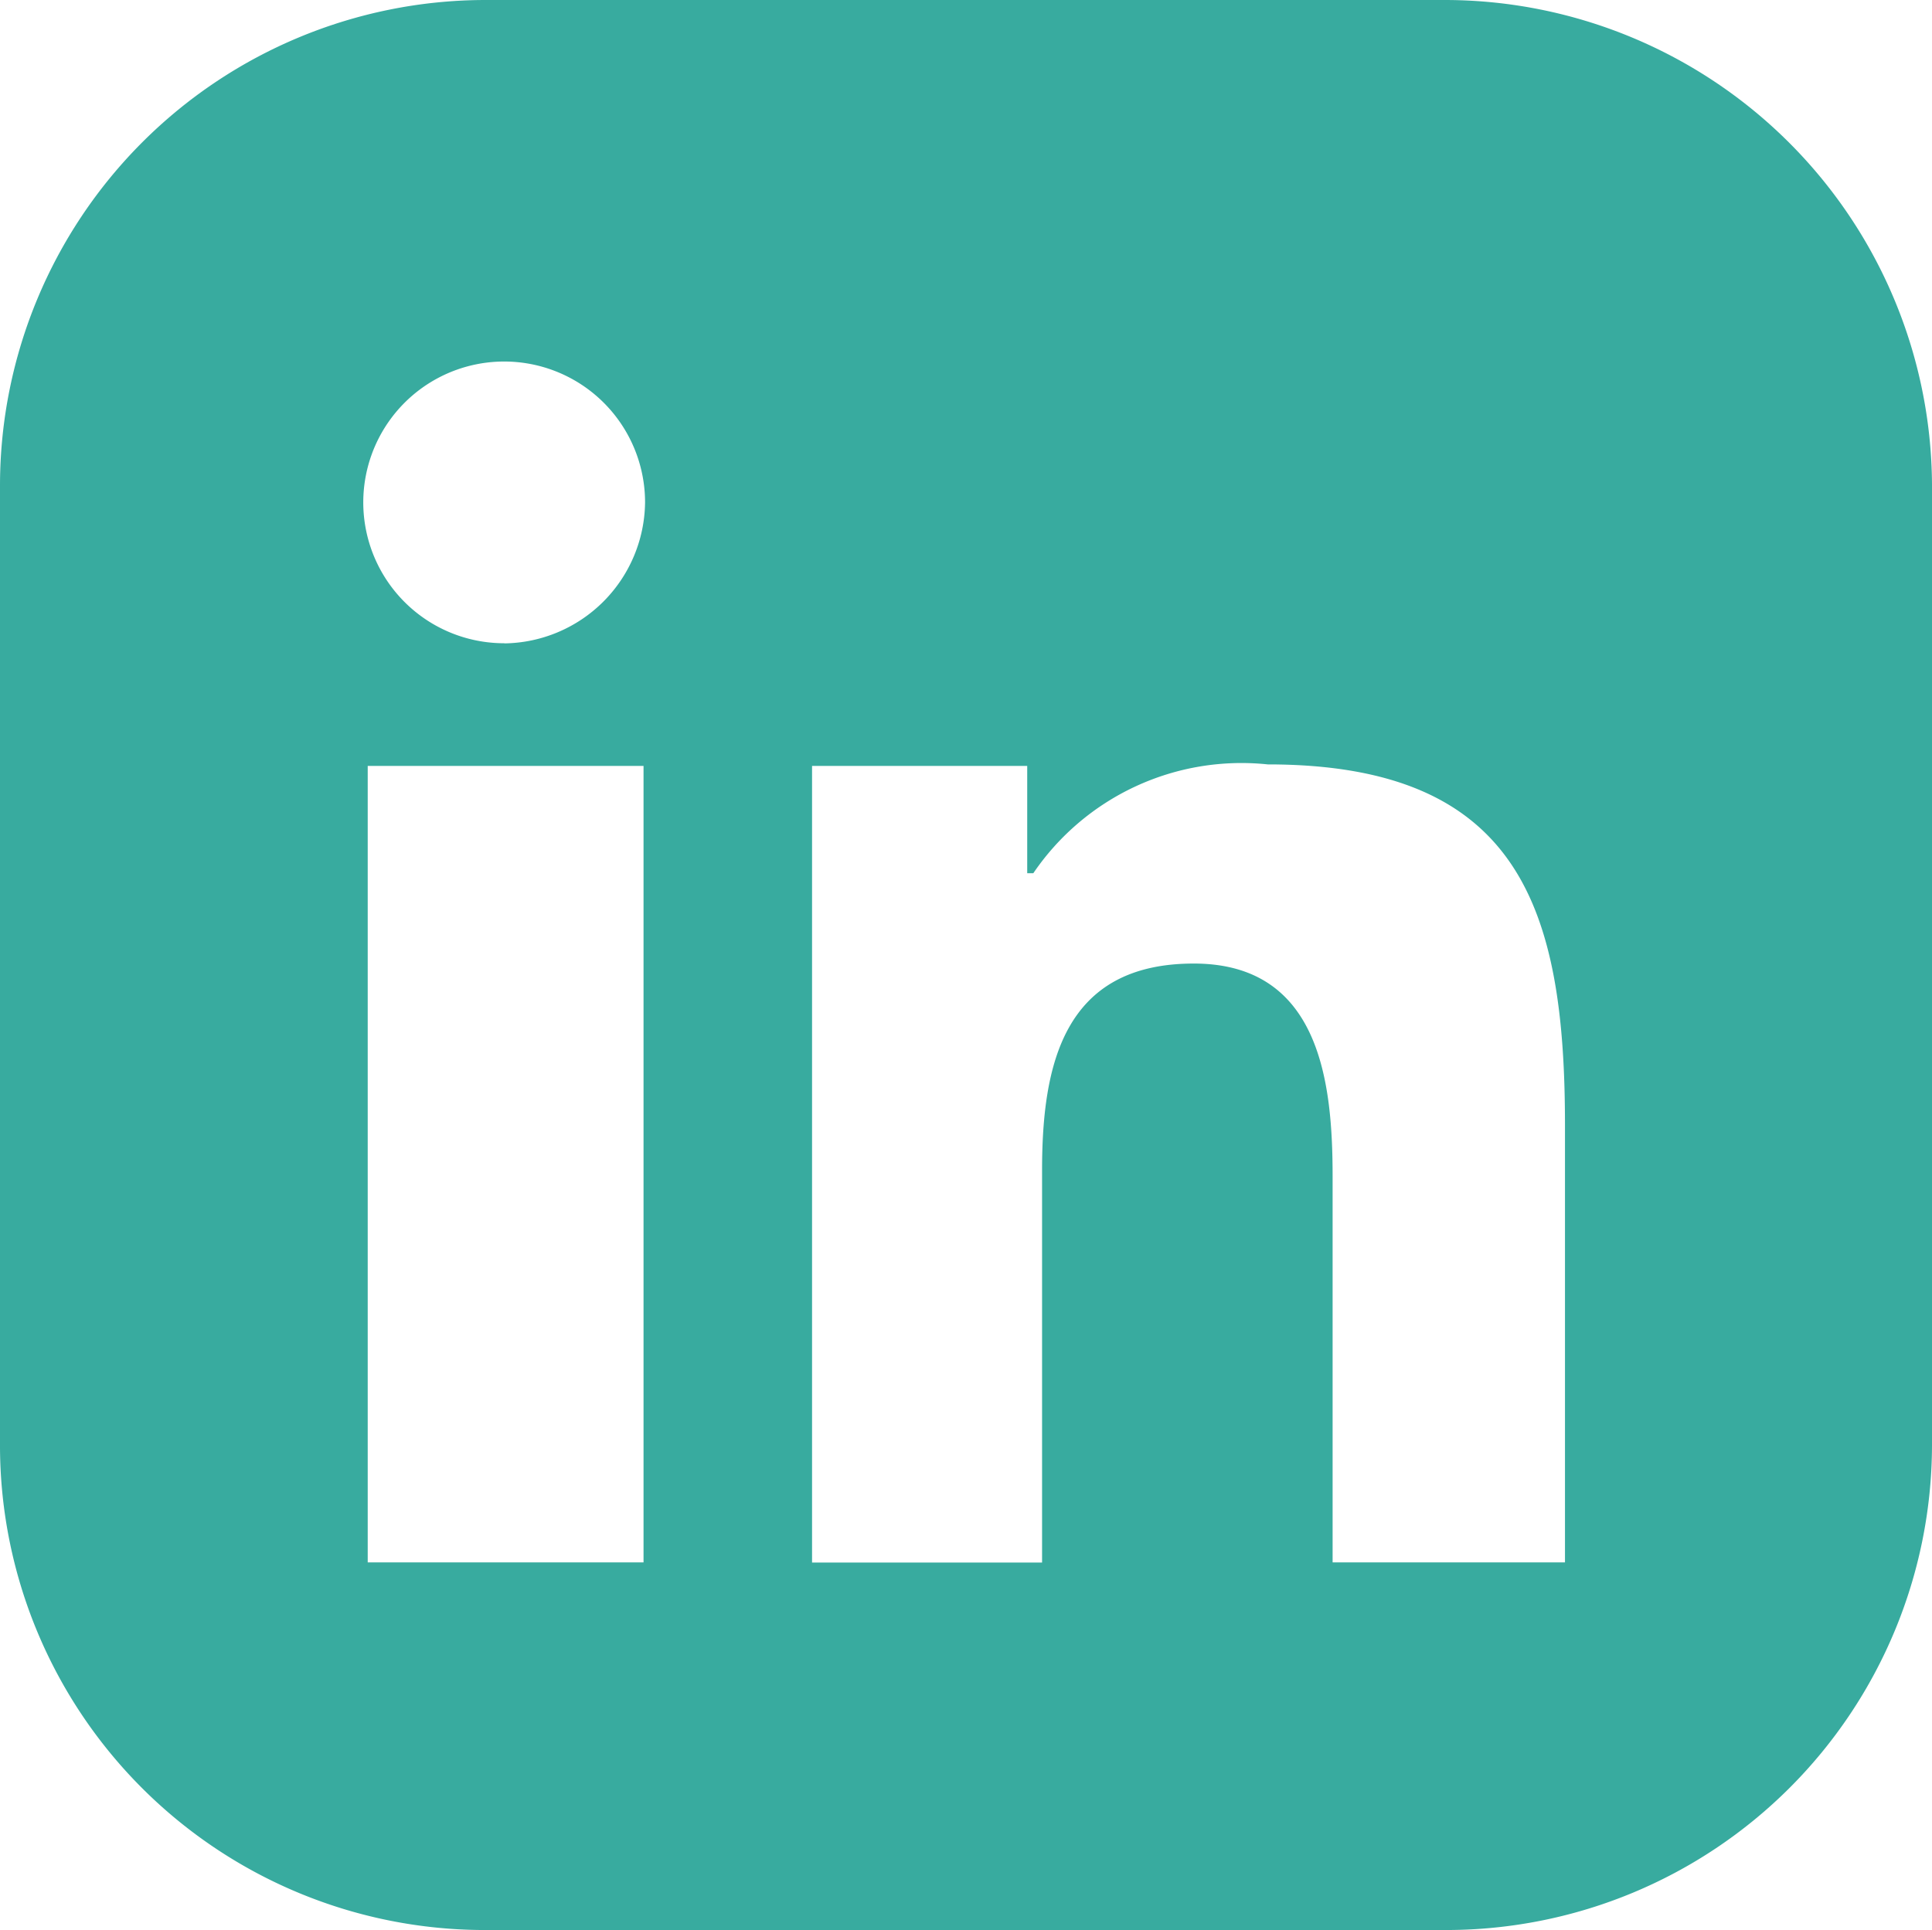
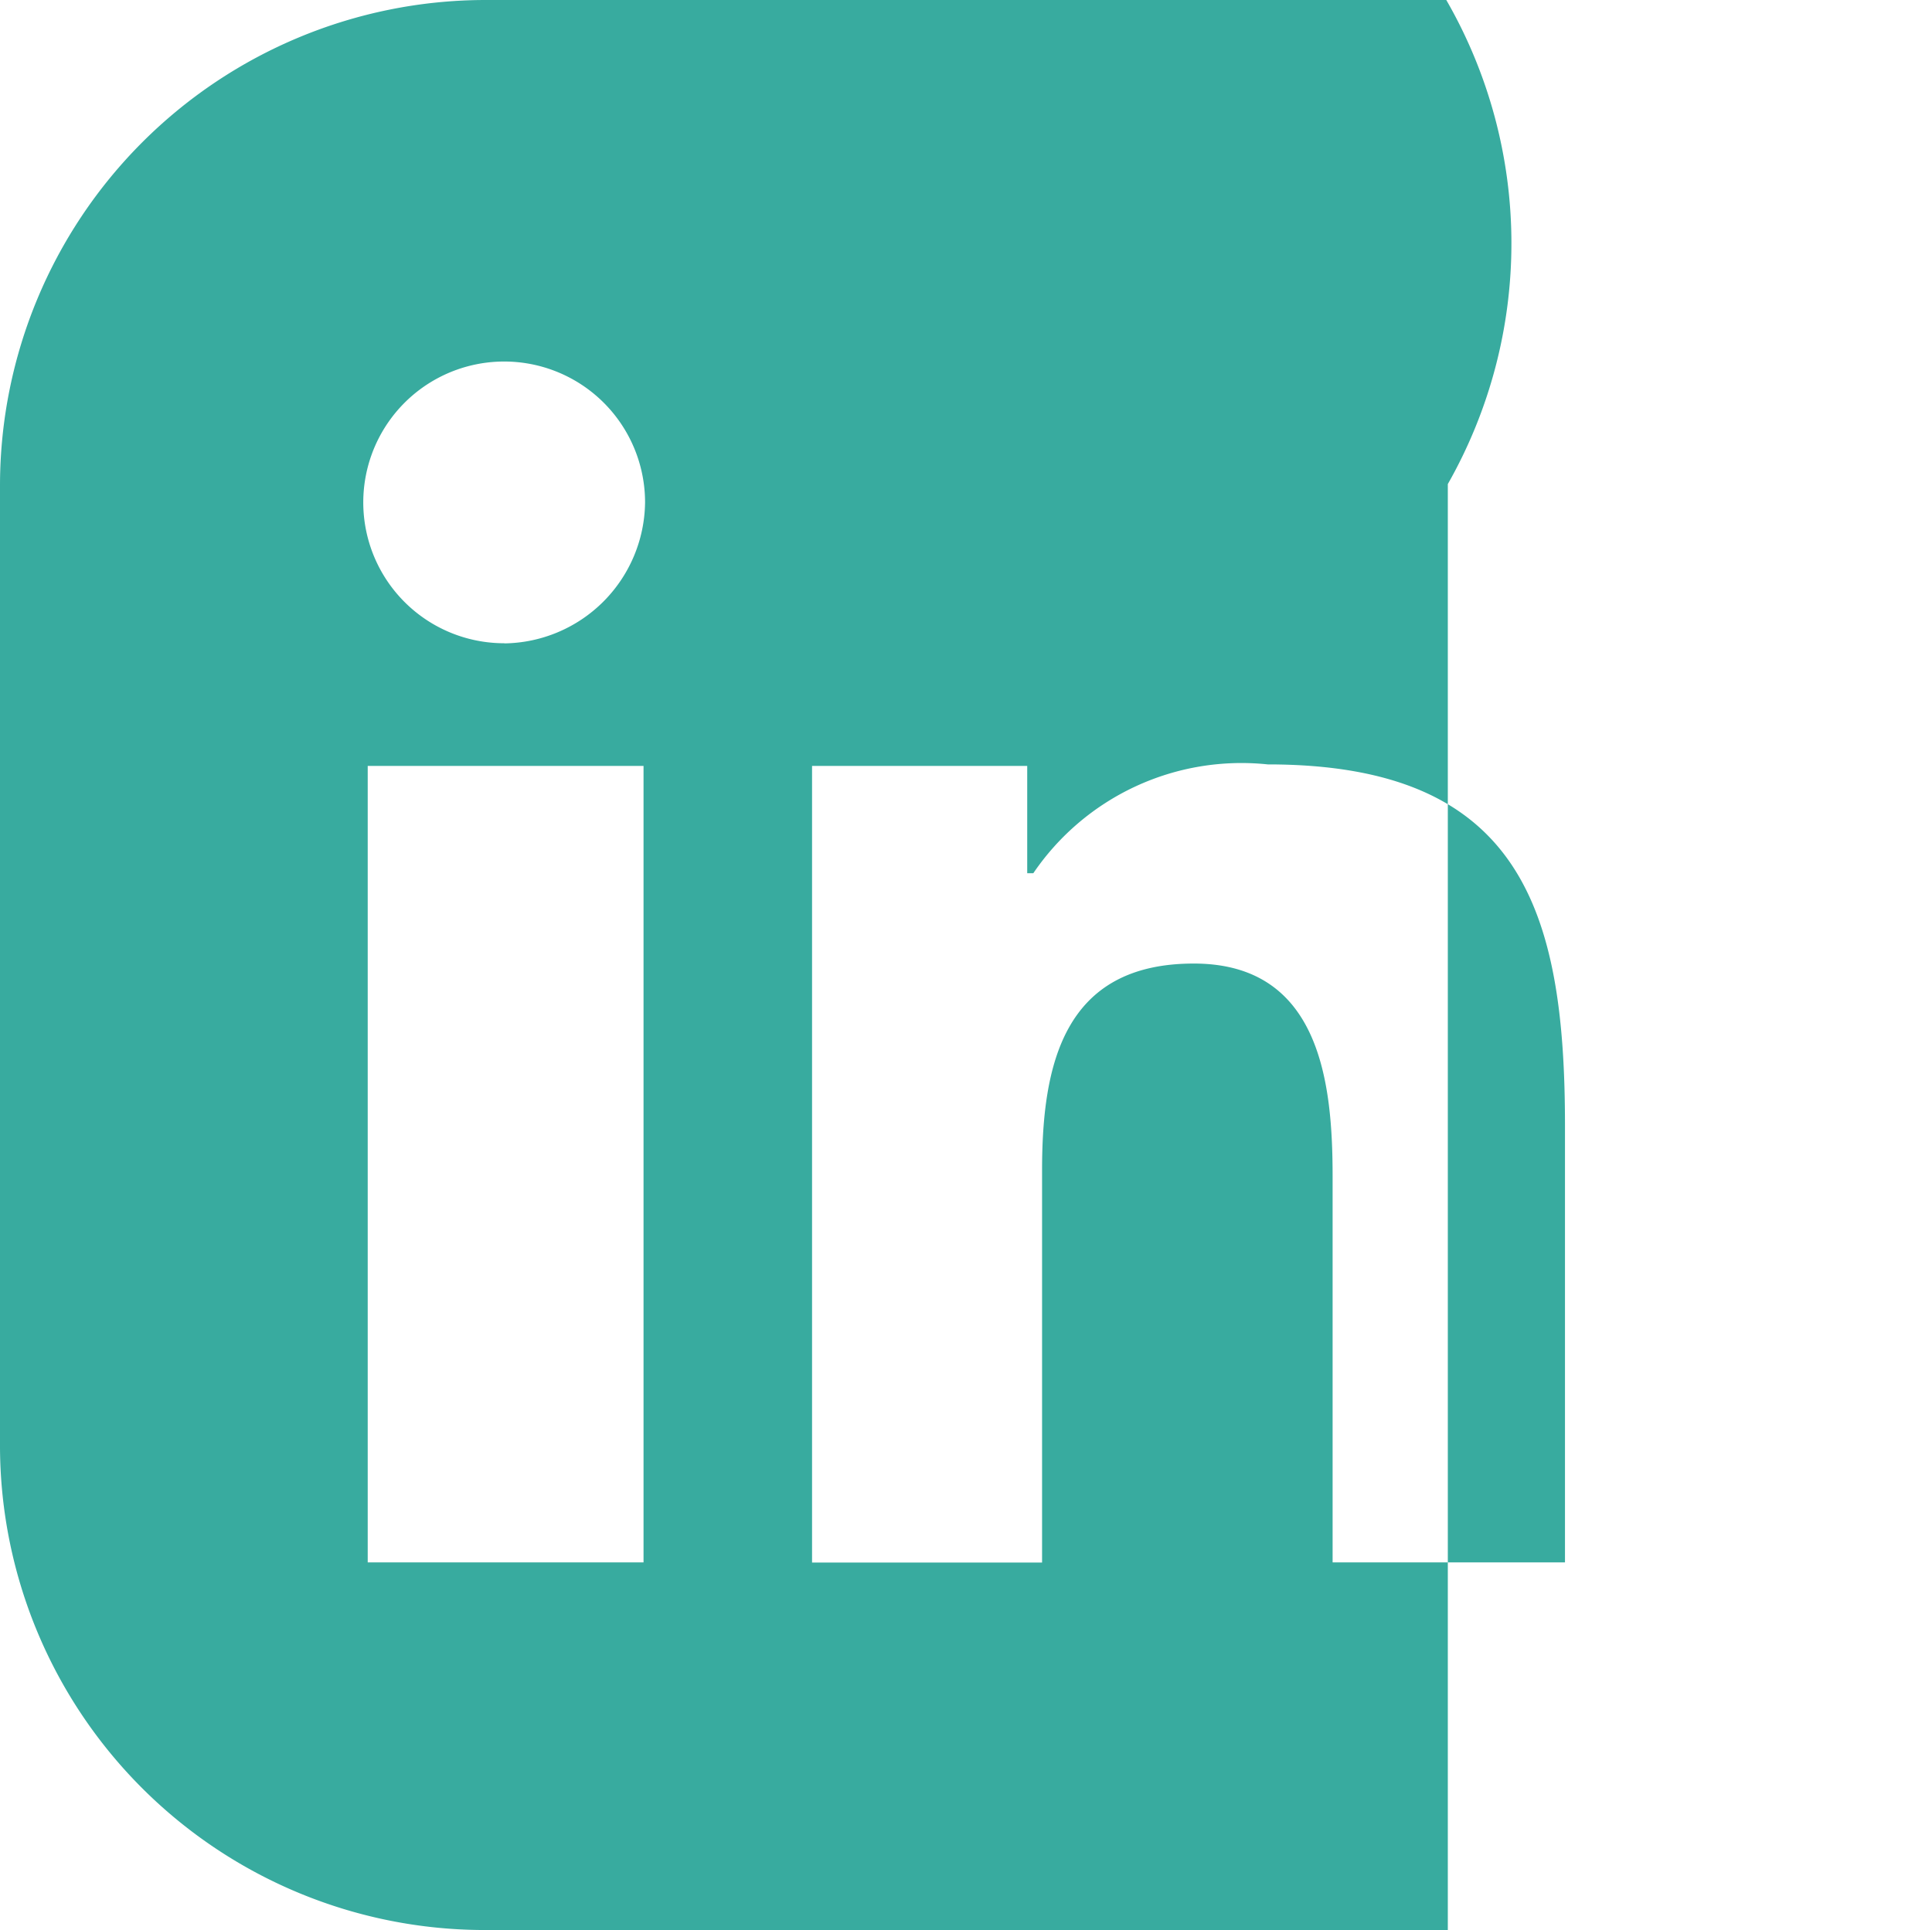
<svg xmlns="http://www.w3.org/2000/svg" id="_003-linkedin" data-name="003-linkedin" width="13.918" height="13.907" viewBox="0 0 13.918 13.907">
  <g id="Group_10526" data-name="Group 10526">
-     <path id="Path_37147" data-name="Path 37147" d="M10.419.2H3.488A3.5,3.5,0,0,0,0,3.688V10.63a3.493,3.493,0,0,0,3.488,3.477H10.43a3.5,3.5,0,0,0,3.488-3.488V3.688A3.512,3.512,0,0,0,10.419.2ZM4.636,11.458H2.649V5.719H4.636Zm-1-6.623A1.015,1.015,0,1,1,4.647,3.82,1.027,1.027,0,0,1,3.631,4.836Zm7.638,6.623H9.6V8.677c0-.673-.088-1.534-1-1.534-.938,0-1.093.728-1.093,1.49v2.826H5.85V5.719H7.4v.773h.044a1.813,1.813,0,0,1,1.689-.784c1.821,0,2.141,1.049,2.141,2.6v3.146Z" transform="translate(0 -0.2)" fill="#38ab9f" />
+     <path id="Path_37147" data-name="Path 37147" d="M10.419.2H3.488A3.5,3.5,0,0,0,0,3.688V10.63a3.493,3.493,0,0,0,3.488,3.477H10.43V3.688A3.512,3.512,0,0,0,10.419.2ZM4.636,11.458H2.649V5.719H4.636Zm-1-6.623A1.015,1.015,0,1,1,4.647,3.82,1.027,1.027,0,0,1,3.631,4.836Zm7.638,6.623H9.6V8.677c0-.673-.088-1.534-1-1.534-.938,0-1.093.728-1.093,1.49v2.826H5.85V5.719H7.4v.773h.044a1.813,1.813,0,0,1,1.689-.784c1.821,0,2.141,1.049,2.141,2.6v3.146Z" transform="translate(0 -0.2)" fill="#38ab9f" />
  </g>
</svg>